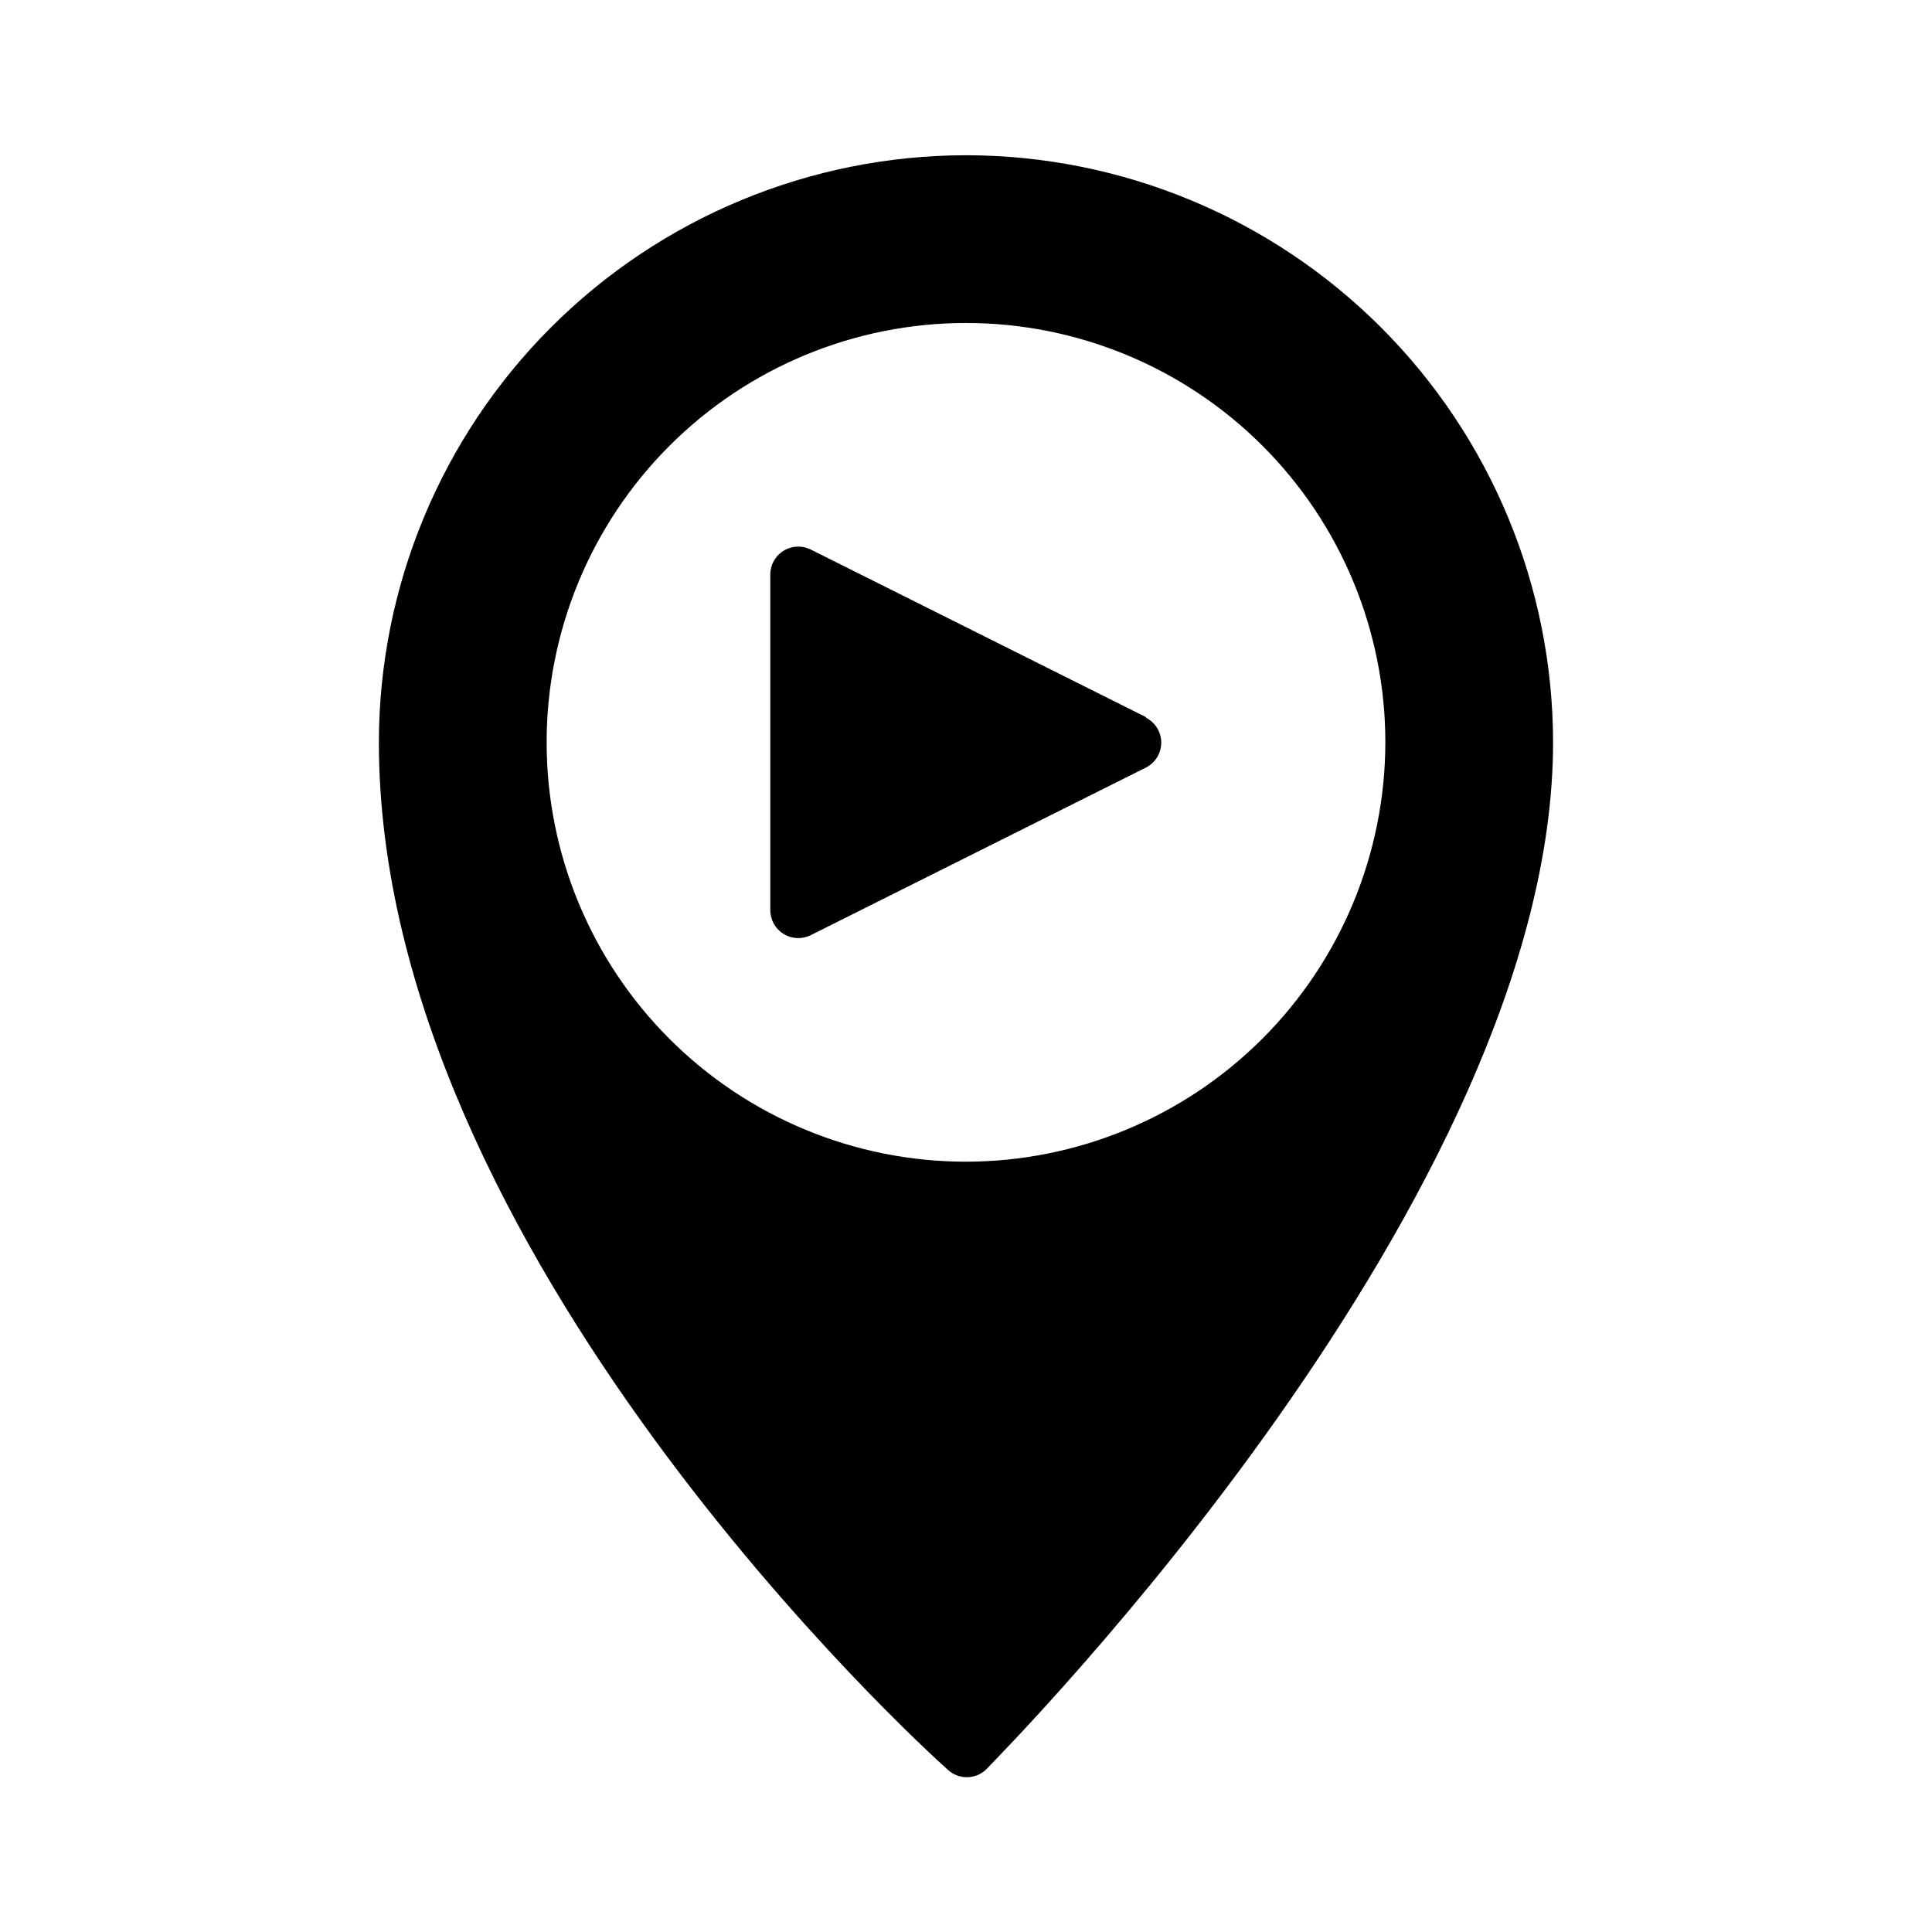
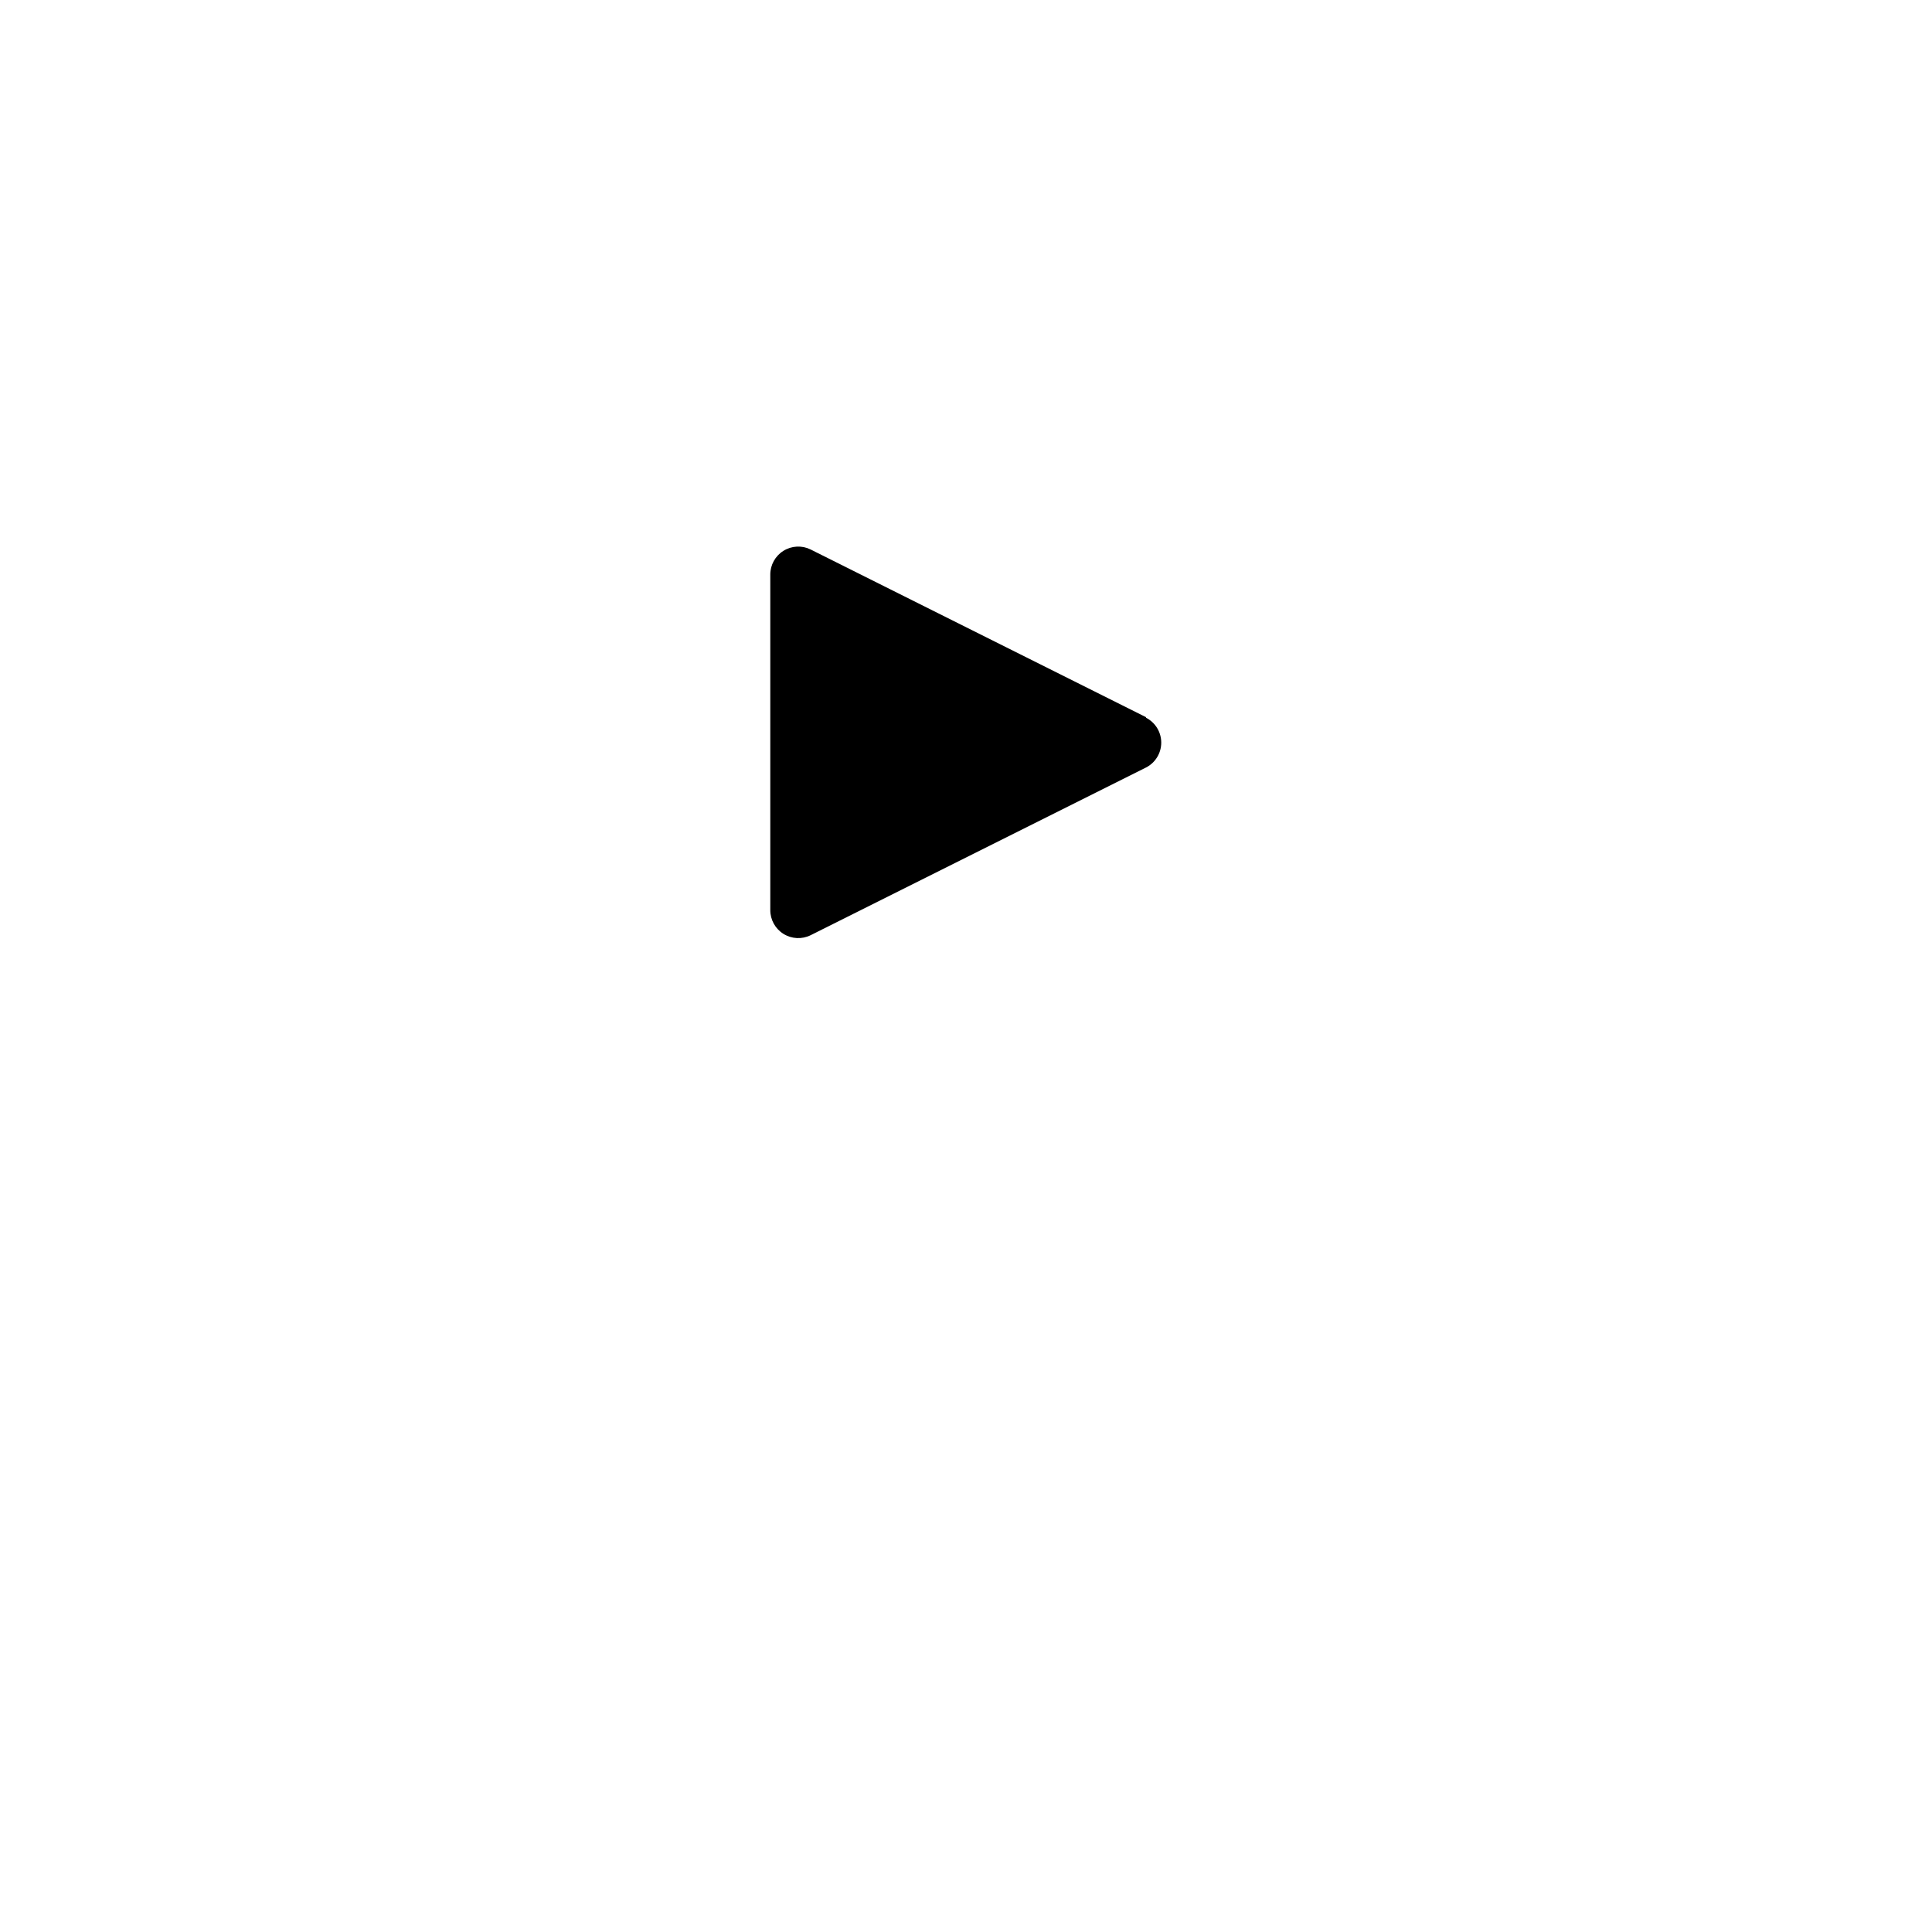
<svg xmlns="http://www.w3.org/2000/svg" fill="#000000" width="800px" height="800px" version="1.1" viewBox="144 144 512 512">
  <g>
-     <path d="m400 185.14c-41.254 0.043-80.805 16.445-109.98 45.617-29.168 29.168-45.574 68.719-45.613 109.97 0 135.14 144.48 266.72 150.7 272.21 2.859 2.727 7.363 2.727 10.223 0 6.078-6.375 150.25-152.04 150.25-272.21-0.039-41.254-16.441-80.805-45.613-109.97-29.172-29.172-68.723-45.574-109.97-45.617zm0 266.72c-29.477 0-57.742-11.707-78.586-32.547-20.84-20.844-32.551-49.109-32.551-78.586 0-29.473 11.711-57.742 32.551-78.582 20.844-20.844 49.109-32.551 78.586-32.551 29.473 0 57.742 11.707 78.582 32.551 20.844 20.84 32.551 49.109 32.551 78.582-0.039 29.465-11.762 57.707-32.594 78.539-20.832 20.836-49.078 32.555-78.539 32.594z" />
    <path d="m447.71 334.06-88.906-44.453c-2.297-1.125-5.016-0.988-7.188 0.371-2.172 1.355-3.488 3.738-3.481 6.297v88.906c-0.008 2.562 1.309 4.941 3.481 6.297 2.172 1.359 4.891 1.5 7.188 0.371l88.906-44.453c2.477-1.266 4.031-3.812 4.031-6.594s-1.555-5.328-4.031-6.594z" />
  </g>
</svg>